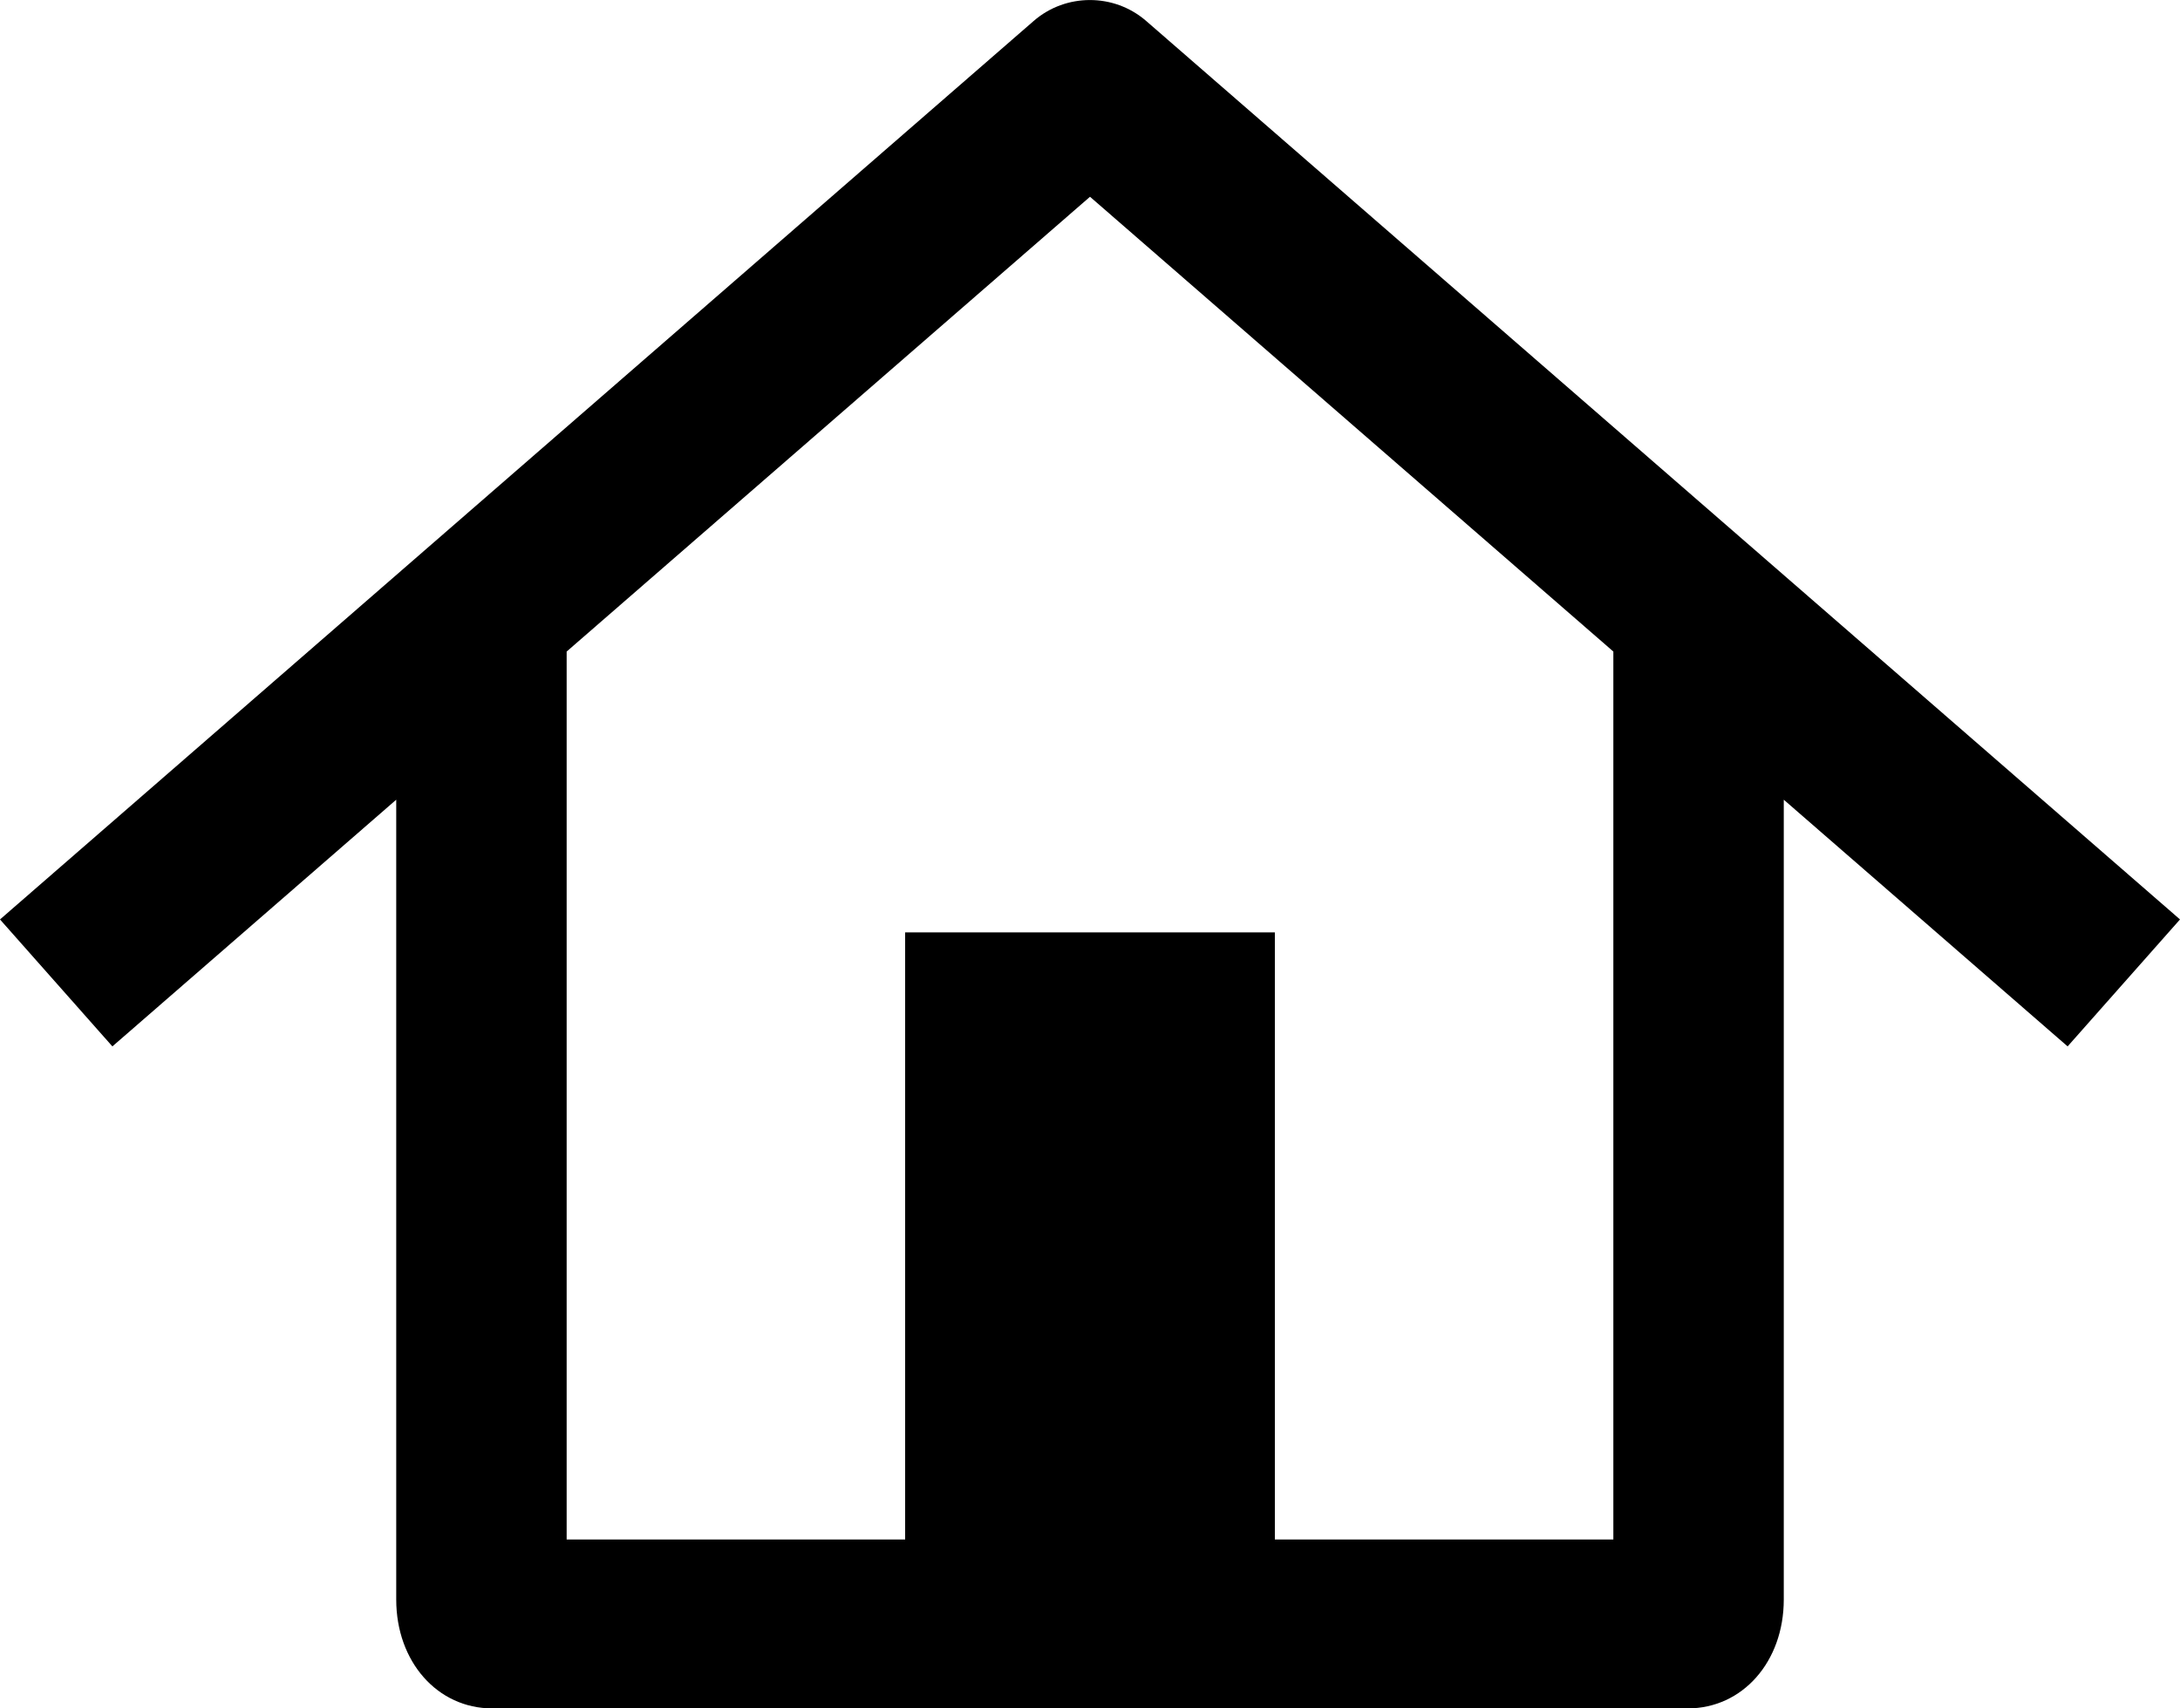
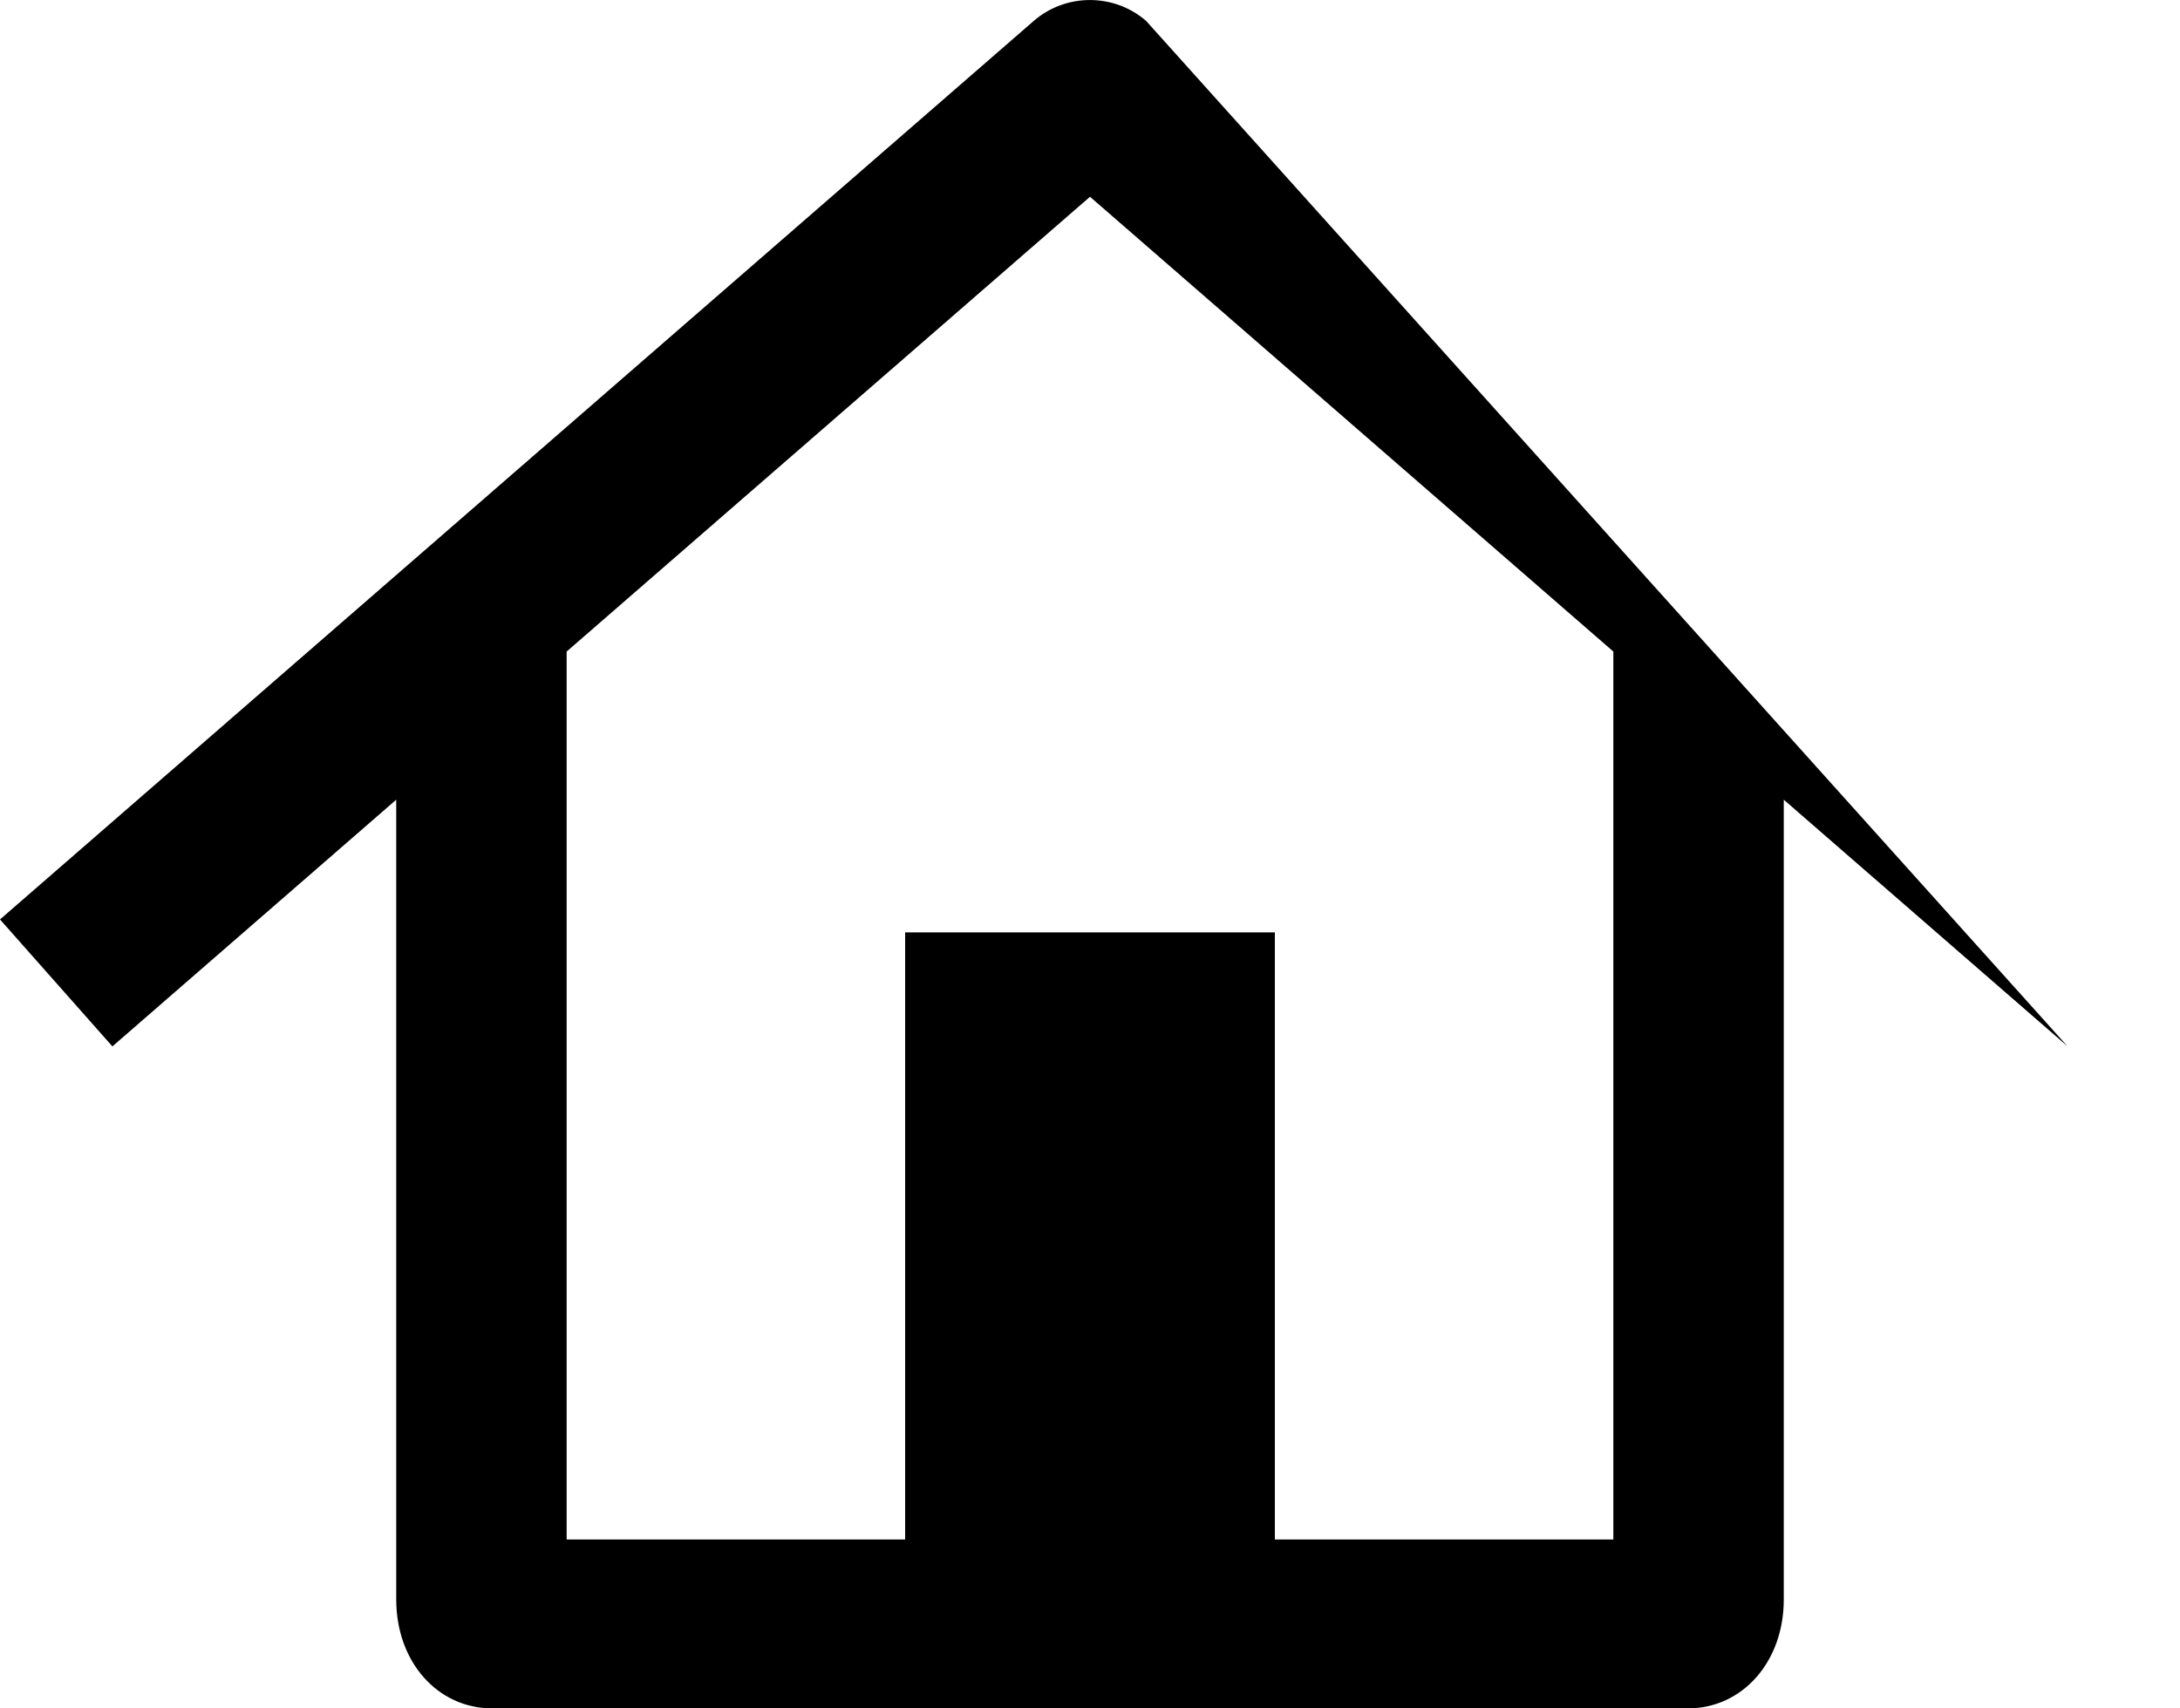
<svg xmlns="http://www.w3.org/2000/svg" id="Layer_1" x="0px" y="0px" viewBox="0 0 148 116" style="enable-background:new 0 0 148 116;" xml:space="preserve">
-   <path d="M77.81,1.42c-2.18-1.89-5.45-1.89-7.63,0L0,62.43l7.63,8.62L26.9,54.3v54.31c0,4.22,2.8,7.39,6.52,7.39h81.16  c3.72,0,6.52-3.17,6.52-7.39V54.3l19.27,16.75l7.63-8.62L77.81,1.42z M109.53,104.53H86.55V63.31h-25.1v41.22H38.47V44.24L74,13.36  l35.53,30.88V104.53z" />
+   <path d="M77.81,1.42c-2.18-1.89-5.45-1.89-7.63,0L0,62.43l7.63,8.62L26.9,54.3v54.31c0,4.22,2.8,7.39,6.52,7.39h81.16  c3.72,0,6.52-3.17,6.52-7.39V54.3l19.27,16.75L77.81,1.42z M109.53,104.53H86.55V63.31h-25.1v41.22H38.47V44.24L74,13.36  l35.53,30.88V104.53z" />
</svg>